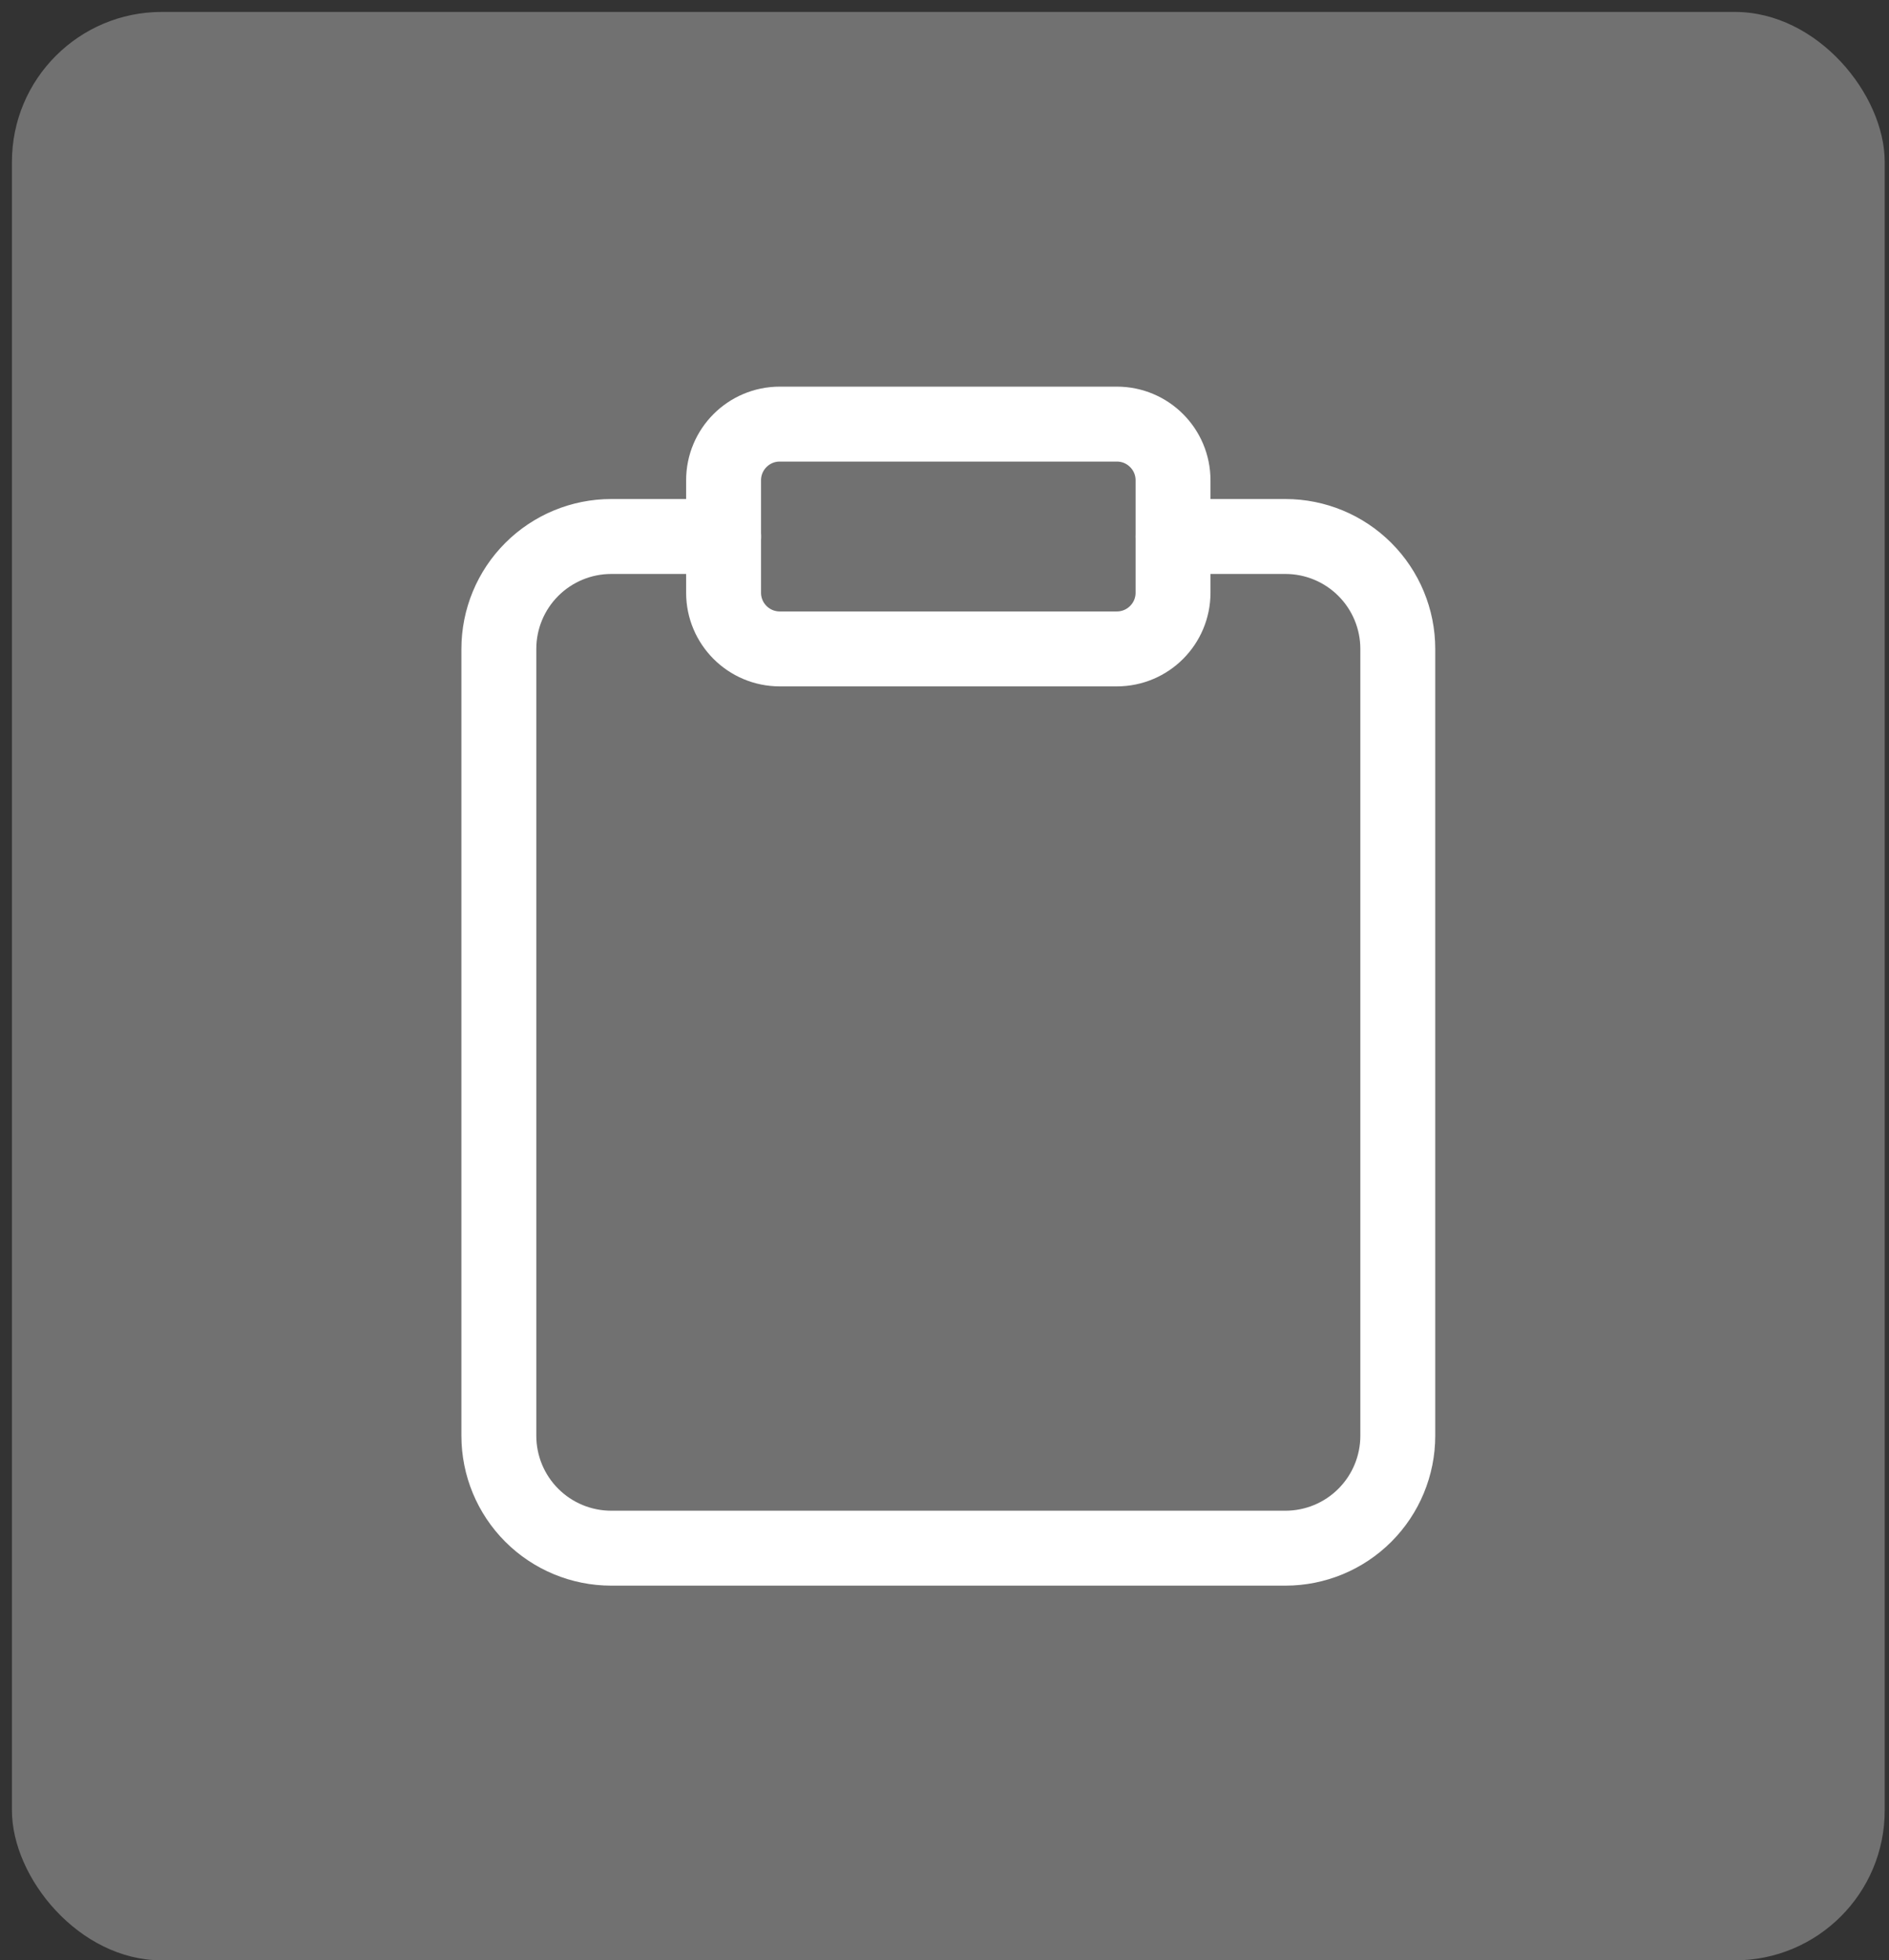
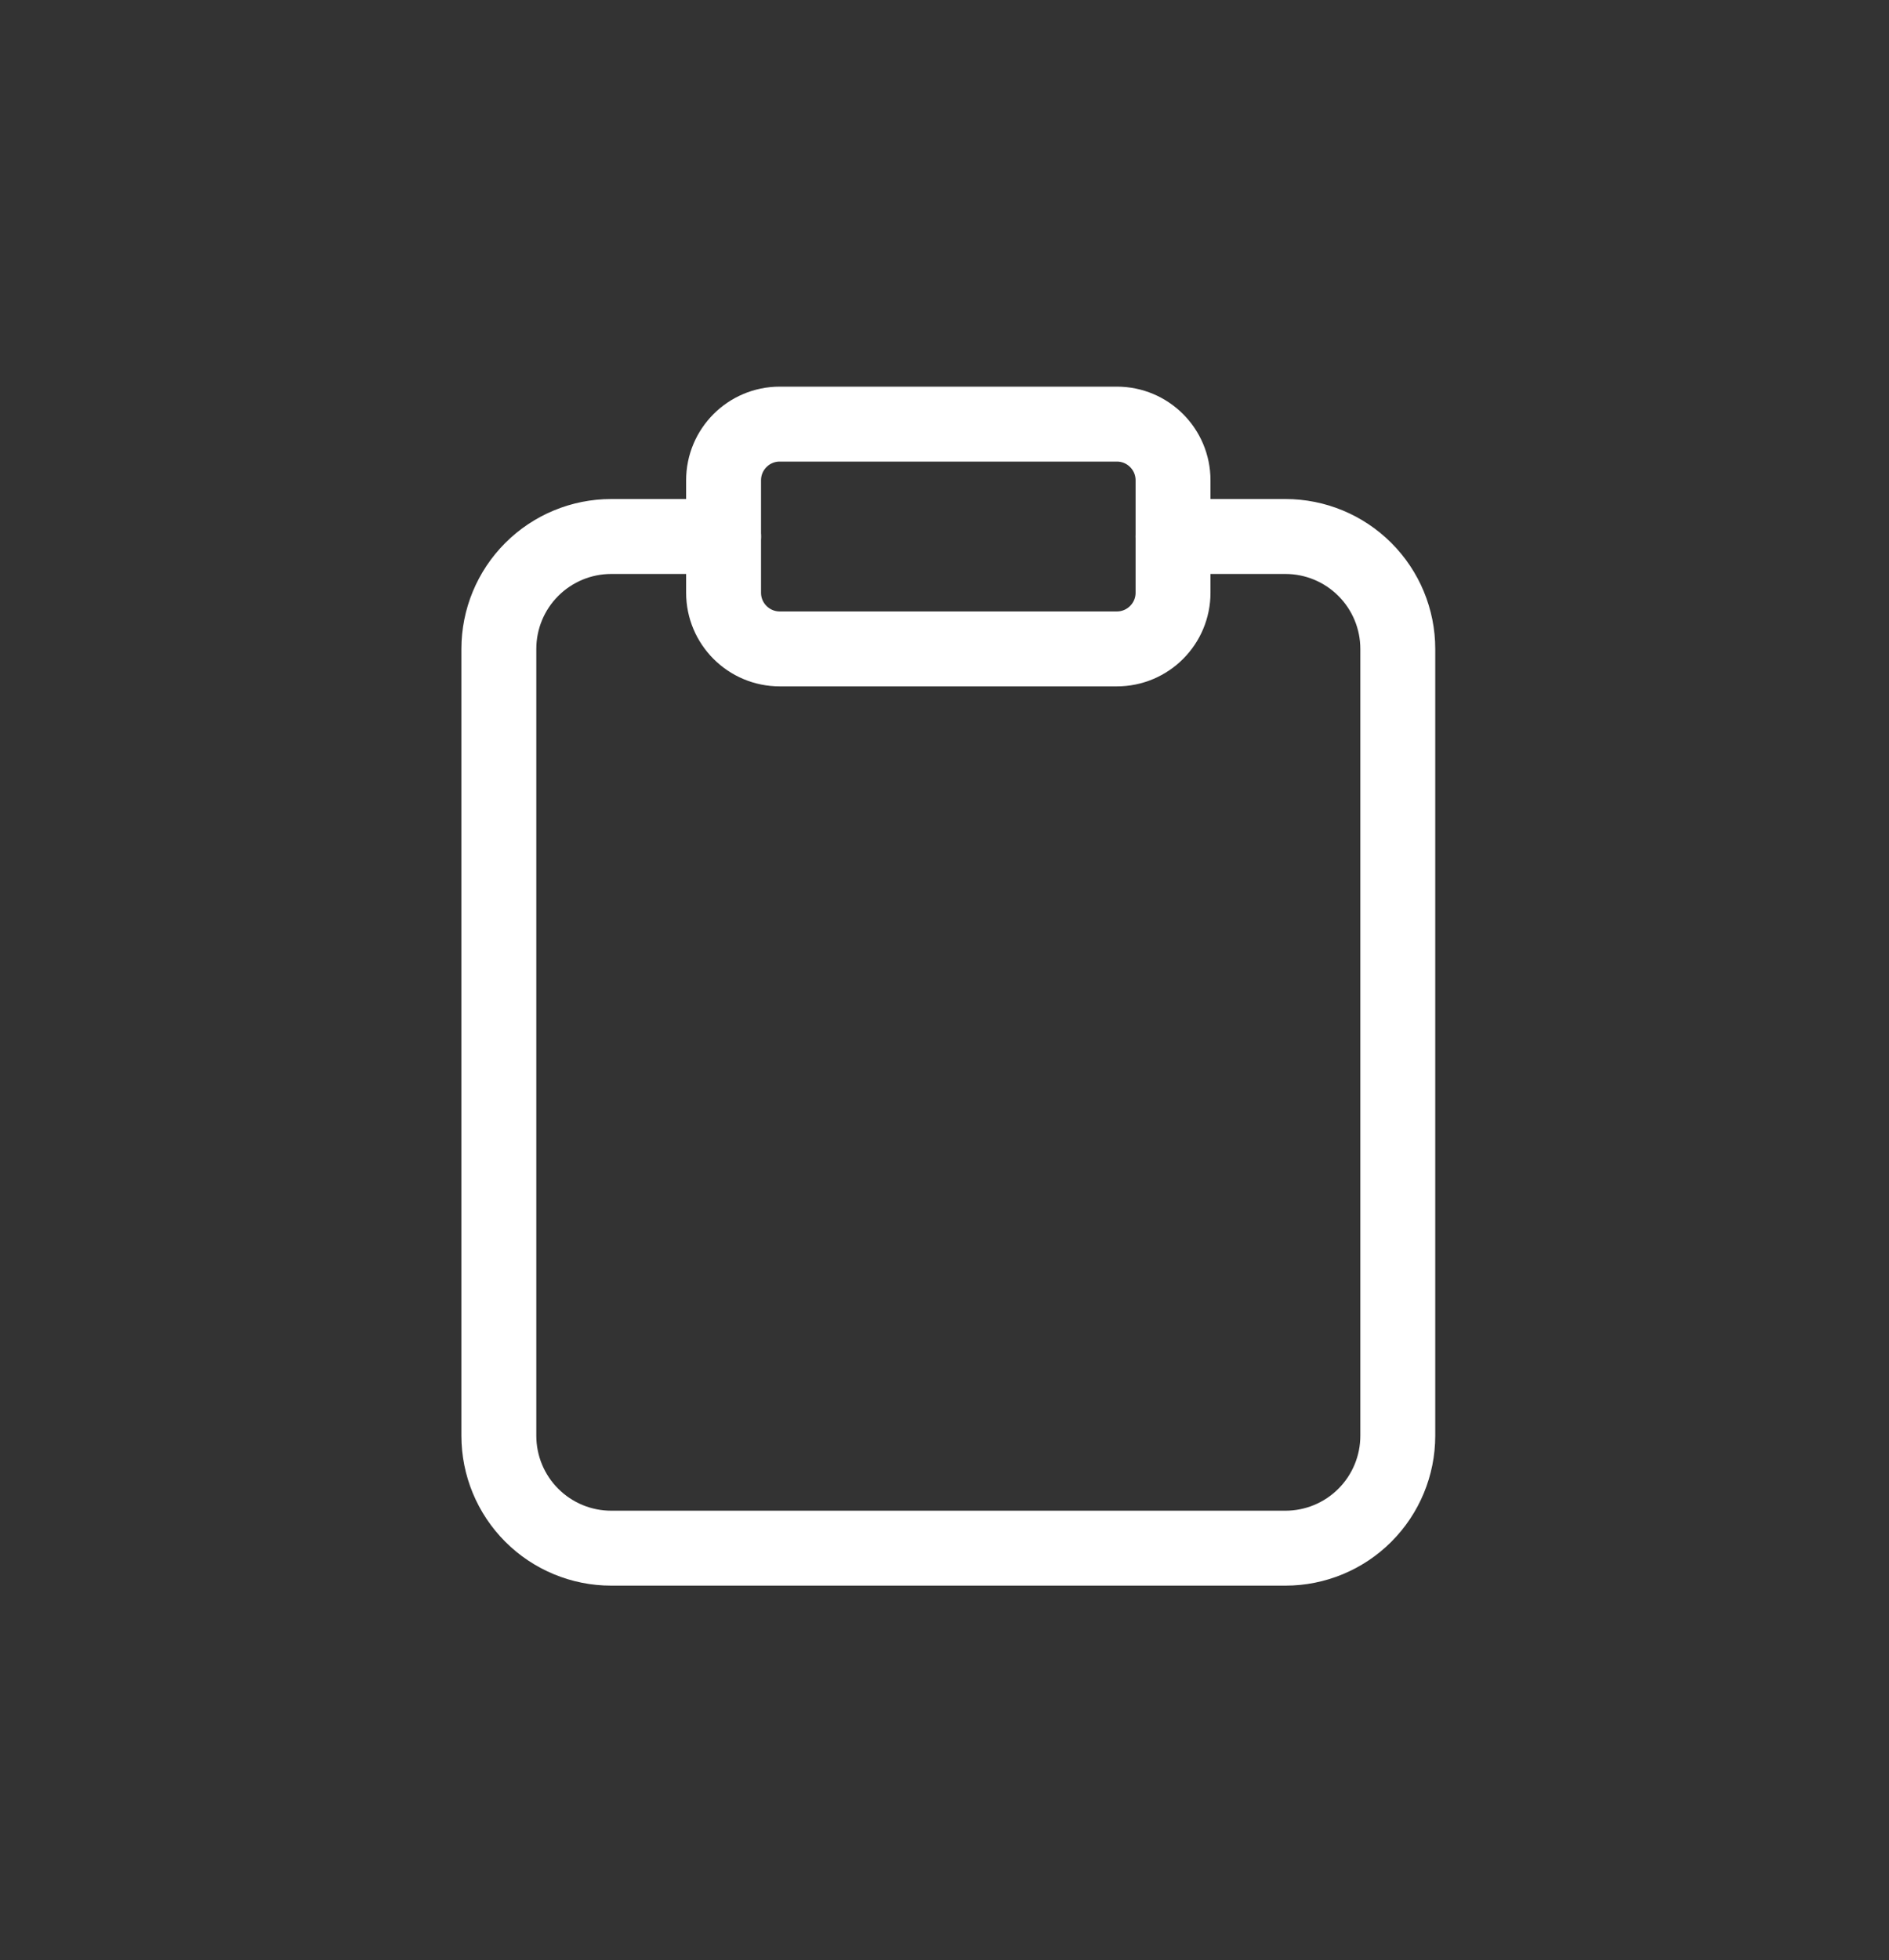
<svg xmlns="http://www.w3.org/2000/svg" width="107" height="111" viewBox="0 0 107 111" fill="none">
  <rect x="0" y="0" width="107" height="111" fill="#333333" stroke="none" />
-   <rect x="0.676" y="0.676" width="106.081" height="110.324" rx="8.486" fill="#717171" />
  <path d="M66.446 30.378H72.811C74.499 30.378 76.118 31.049 77.311 32.243C78.505 33.436 79.176 35.055 79.176 36.743V81.297C79.176 82.986 78.505 84.604 77.311 85.798C76.118 86.992 74.499 87.662 72.811 87.662H34.622C32.934 87.662 31.315 86.992 30.121 85.798C28.927 84.604 28.257 82.986 28.257 81.297V36.743C28.257 35.055 28.927 33.436 30.121 32.243C31.315 31.049 32.934 30.378 34.622 30.378H40.987" stroke="white" stroke-width="4.243" stroke-linecap="round" stroke-linejoin="round" />
  <path d="M63.263 24.014H44.169C42.411 24.014 40.986 25.438 40.986 27.196V33.561C40.986 35.318 42.411 36.743 44.169 36.743H63.263C65.021 36.743 66.445 35.318 66.445 33.561V27.196C66.445 25.438 65.021 24.014 63.263 24.014Z" stroke="white" stroke-width="4.243" stroke-linecap="round" stroke-linejoin="round" />
</svg>